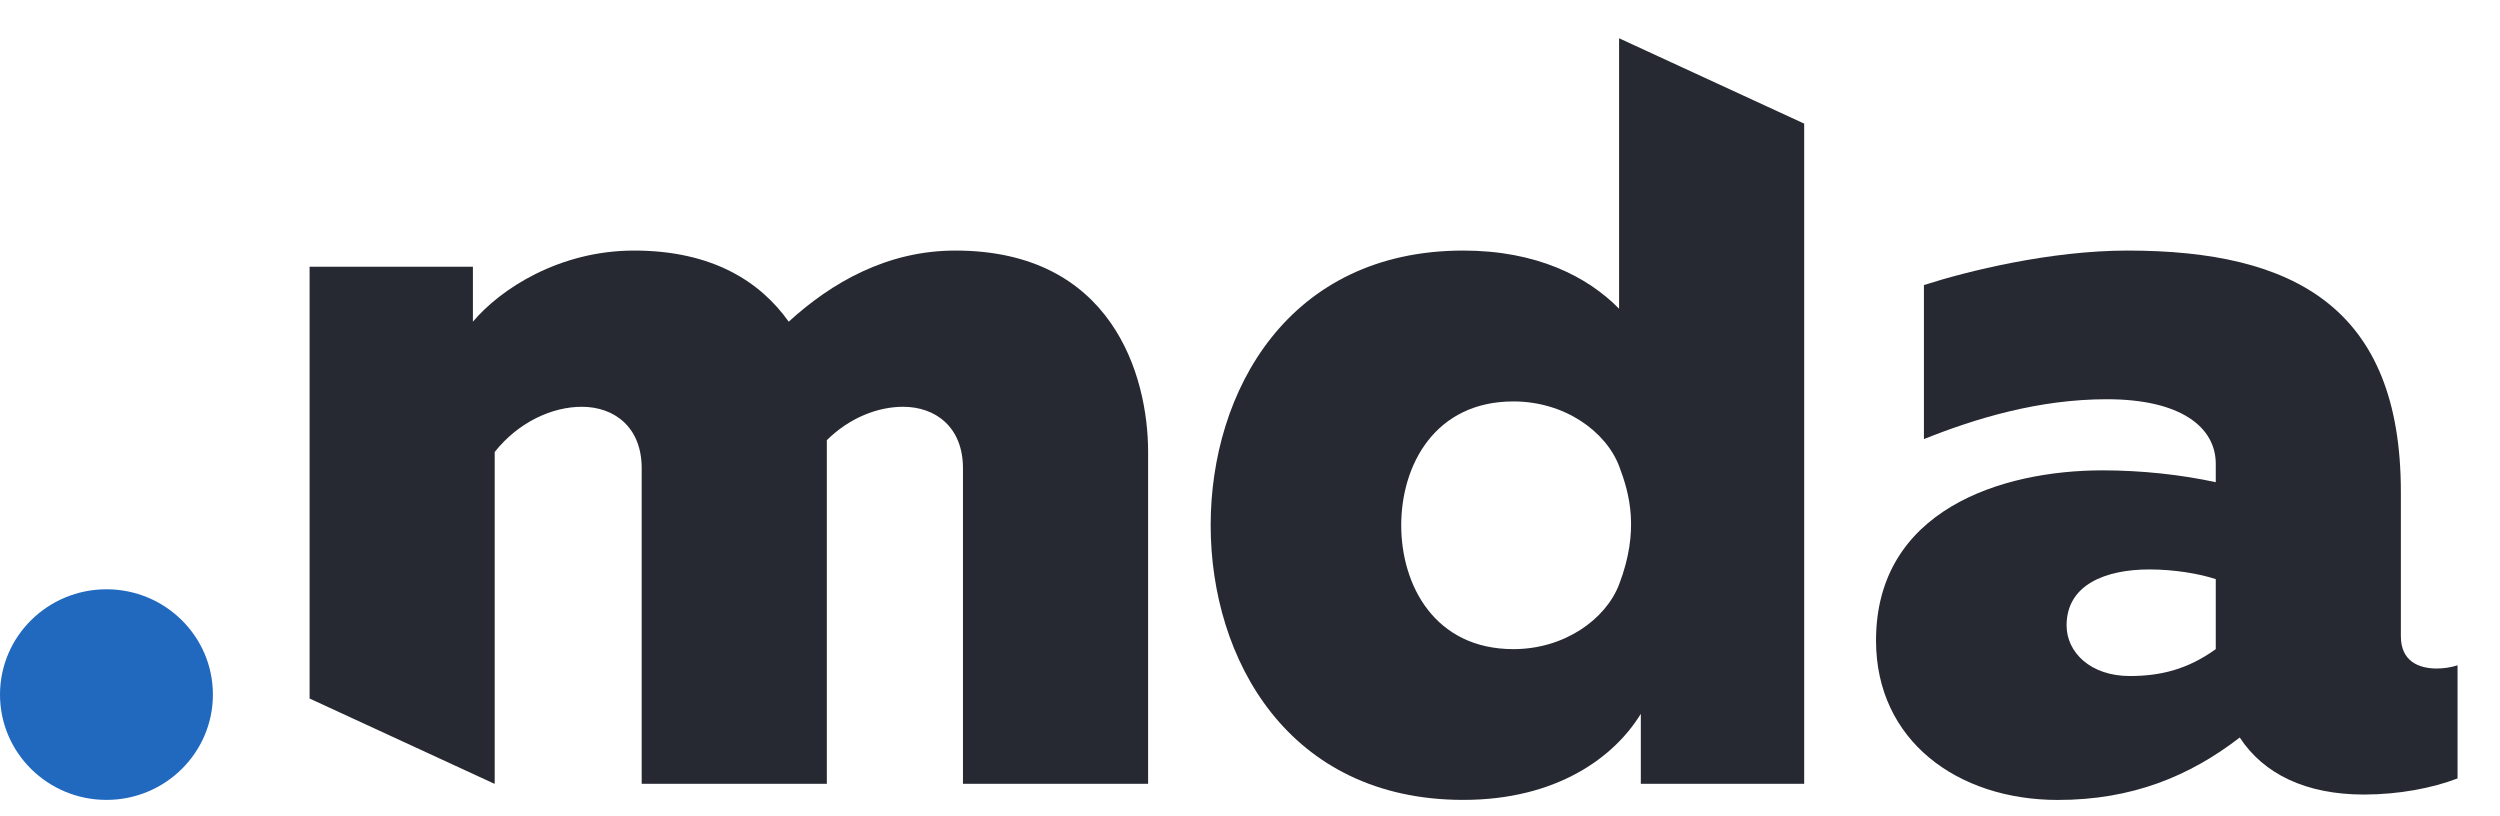
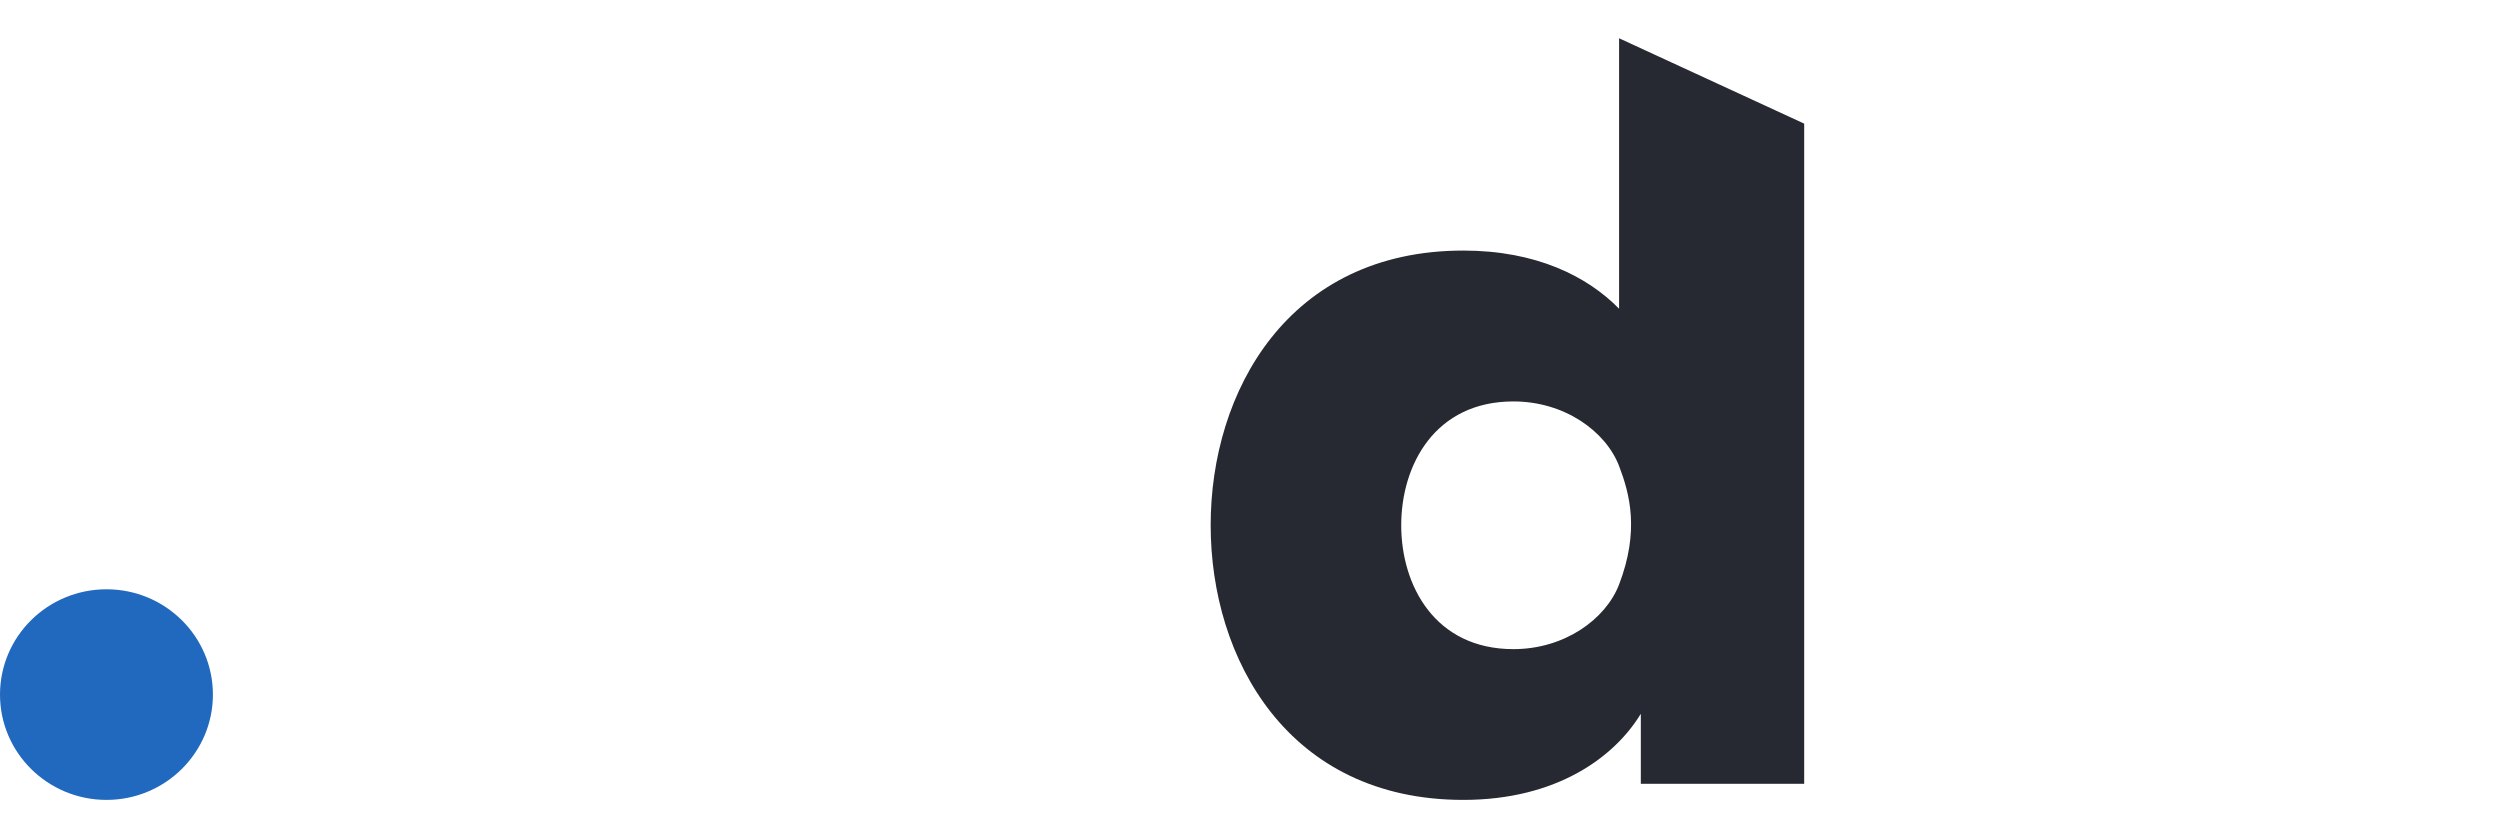
<svg xmlns="http://www.w3.org/2000/svg" width="49" height="16" viewBox="0 0 49 16" fill="none">
  <path fill-rule="evenodd" clip-rule="evenodd" d="M4.173 13.614C4.173 14.753 3.239 15.678 2.087 15.678C0.934 15.678 0 14.753 0 13.614C0 12.474 0.934 11.55 2.087 11.55C3.239 11.55 4.173 12.474 4.173 13.614Z" fill="#2069BF" />
-   <path fill-rule="evenodd" clip-rule="evenodd" d="M41.743 13.25C42.34 13.25 42.874 13.123 43.429 12.723V11.351C43.109 11.245 42.618 11.161 42.127 11.161C41.273 11.161 40.505 11.457 40.505 12.258C40.505 12.786 40.974 13.25 41.743 13.25ZM47.761 13.103C47.89 13.103 48.039 13.082 48.168 13.04V15.257C47.676 15.447 47.015 15.573 46.332 15.573C45.2 15.573 44.368 15.173 43.899 14.455C42.916 15.215 41.785 15.679 40.334 15.679C38.37 15.679 36.77 14.517 36.77 12.554C36.77 9.999 39.224 9.219 41.209 9.219C41.977 9.219 42.746 9.303 43.429 9.451V9.091C43.429 8.374 42.746 7.825 41.294 7.825C39.95 7.825 38.712 8.205 37.709 8.606V5.587C38.562 5.313 40.184 4.911 41.7 4.911C44.965 4.911 47.057 6.03 47.057 9.641V12.47C47.057 12.955 47.399 13.103 47.761 13.103Z" fill="#272932" />
-   <path fill-rule="evenodd" clip-rule="evenodd" d="M31.734 11.456C31.473 12.136 30.666 12.723 29.663 12.723C28.126 12.723 27.464 11.478 27.464 10.295C27.464 9.113 28.126 7.868 29.663 7.868C30.666 7.868 31.473 8.454 31.734 9.134C31.943 9.681 32.137 10.403 31.734 11.456ZM31.734 0.75V6.051C31.114 5.418 30.112 4.911 28.681 4.911C25.245 4.911 23.729 7.676 23.729 10.294C23.729 12.912 25.245 15.678 28.681 15.678C30.517 15.678 31.648 14.834 32.16 13.99V15.362H35.362V2.423L31.734 0.75Z" fill="#272932" />
-   <path fill-rule="evenodd" clip-rule="evenodd" d="M18.725 4.911C17.38 4.911 16.291 5.545 15.459 6.305C14.903 5.523 13.965 4.911 12.428 4.911C10.955 4.911 9.803 5.671 9.269 6.305V5.228H6.068V13.691L9.675 15.355L9.696 15.362V8.859C10.165 8.268 10.827 7.973 11.403 7.973C12.043 7.973 12.577 8.374 12.577 9.176V15.362H16.206V8.859V8.627C16.654 8.184 17.209 7.973 17.7 7.973C18.34 7.973 18.874 8.374 18.874 9.176V15.362H22.503V8.859C22.503 7.36 21.798 4.911 18.725 4.911Z" fill="#272932" />
+   <path fill-rule="evenodd" clip-rule="evenodd" d="M31.734 11.456C31.473 12.136 30.666 12.723 29.663 12.723C28.126 12.723 27.464 11.478 27.464 10.295C27.464 9.113 28.126 7.868 29.663 7.868C30.666 7.868 31.473 8.454 31.734 9.134C31.943 9.681 32.137 10.403 31.734 11.456ZM31.734 0.75V6.051C31.114 5.418 30.112 4.911 28.681 4.911C25.245 4.911 23.729 7.676 23.729 10.294C23.729 12.912 25.245 15.678 28.681 15.678C30.517 15.678 31.648 14.834 32.16 13.99V15.362H35.362V2.423Z" fill="#272932" />
</svg>